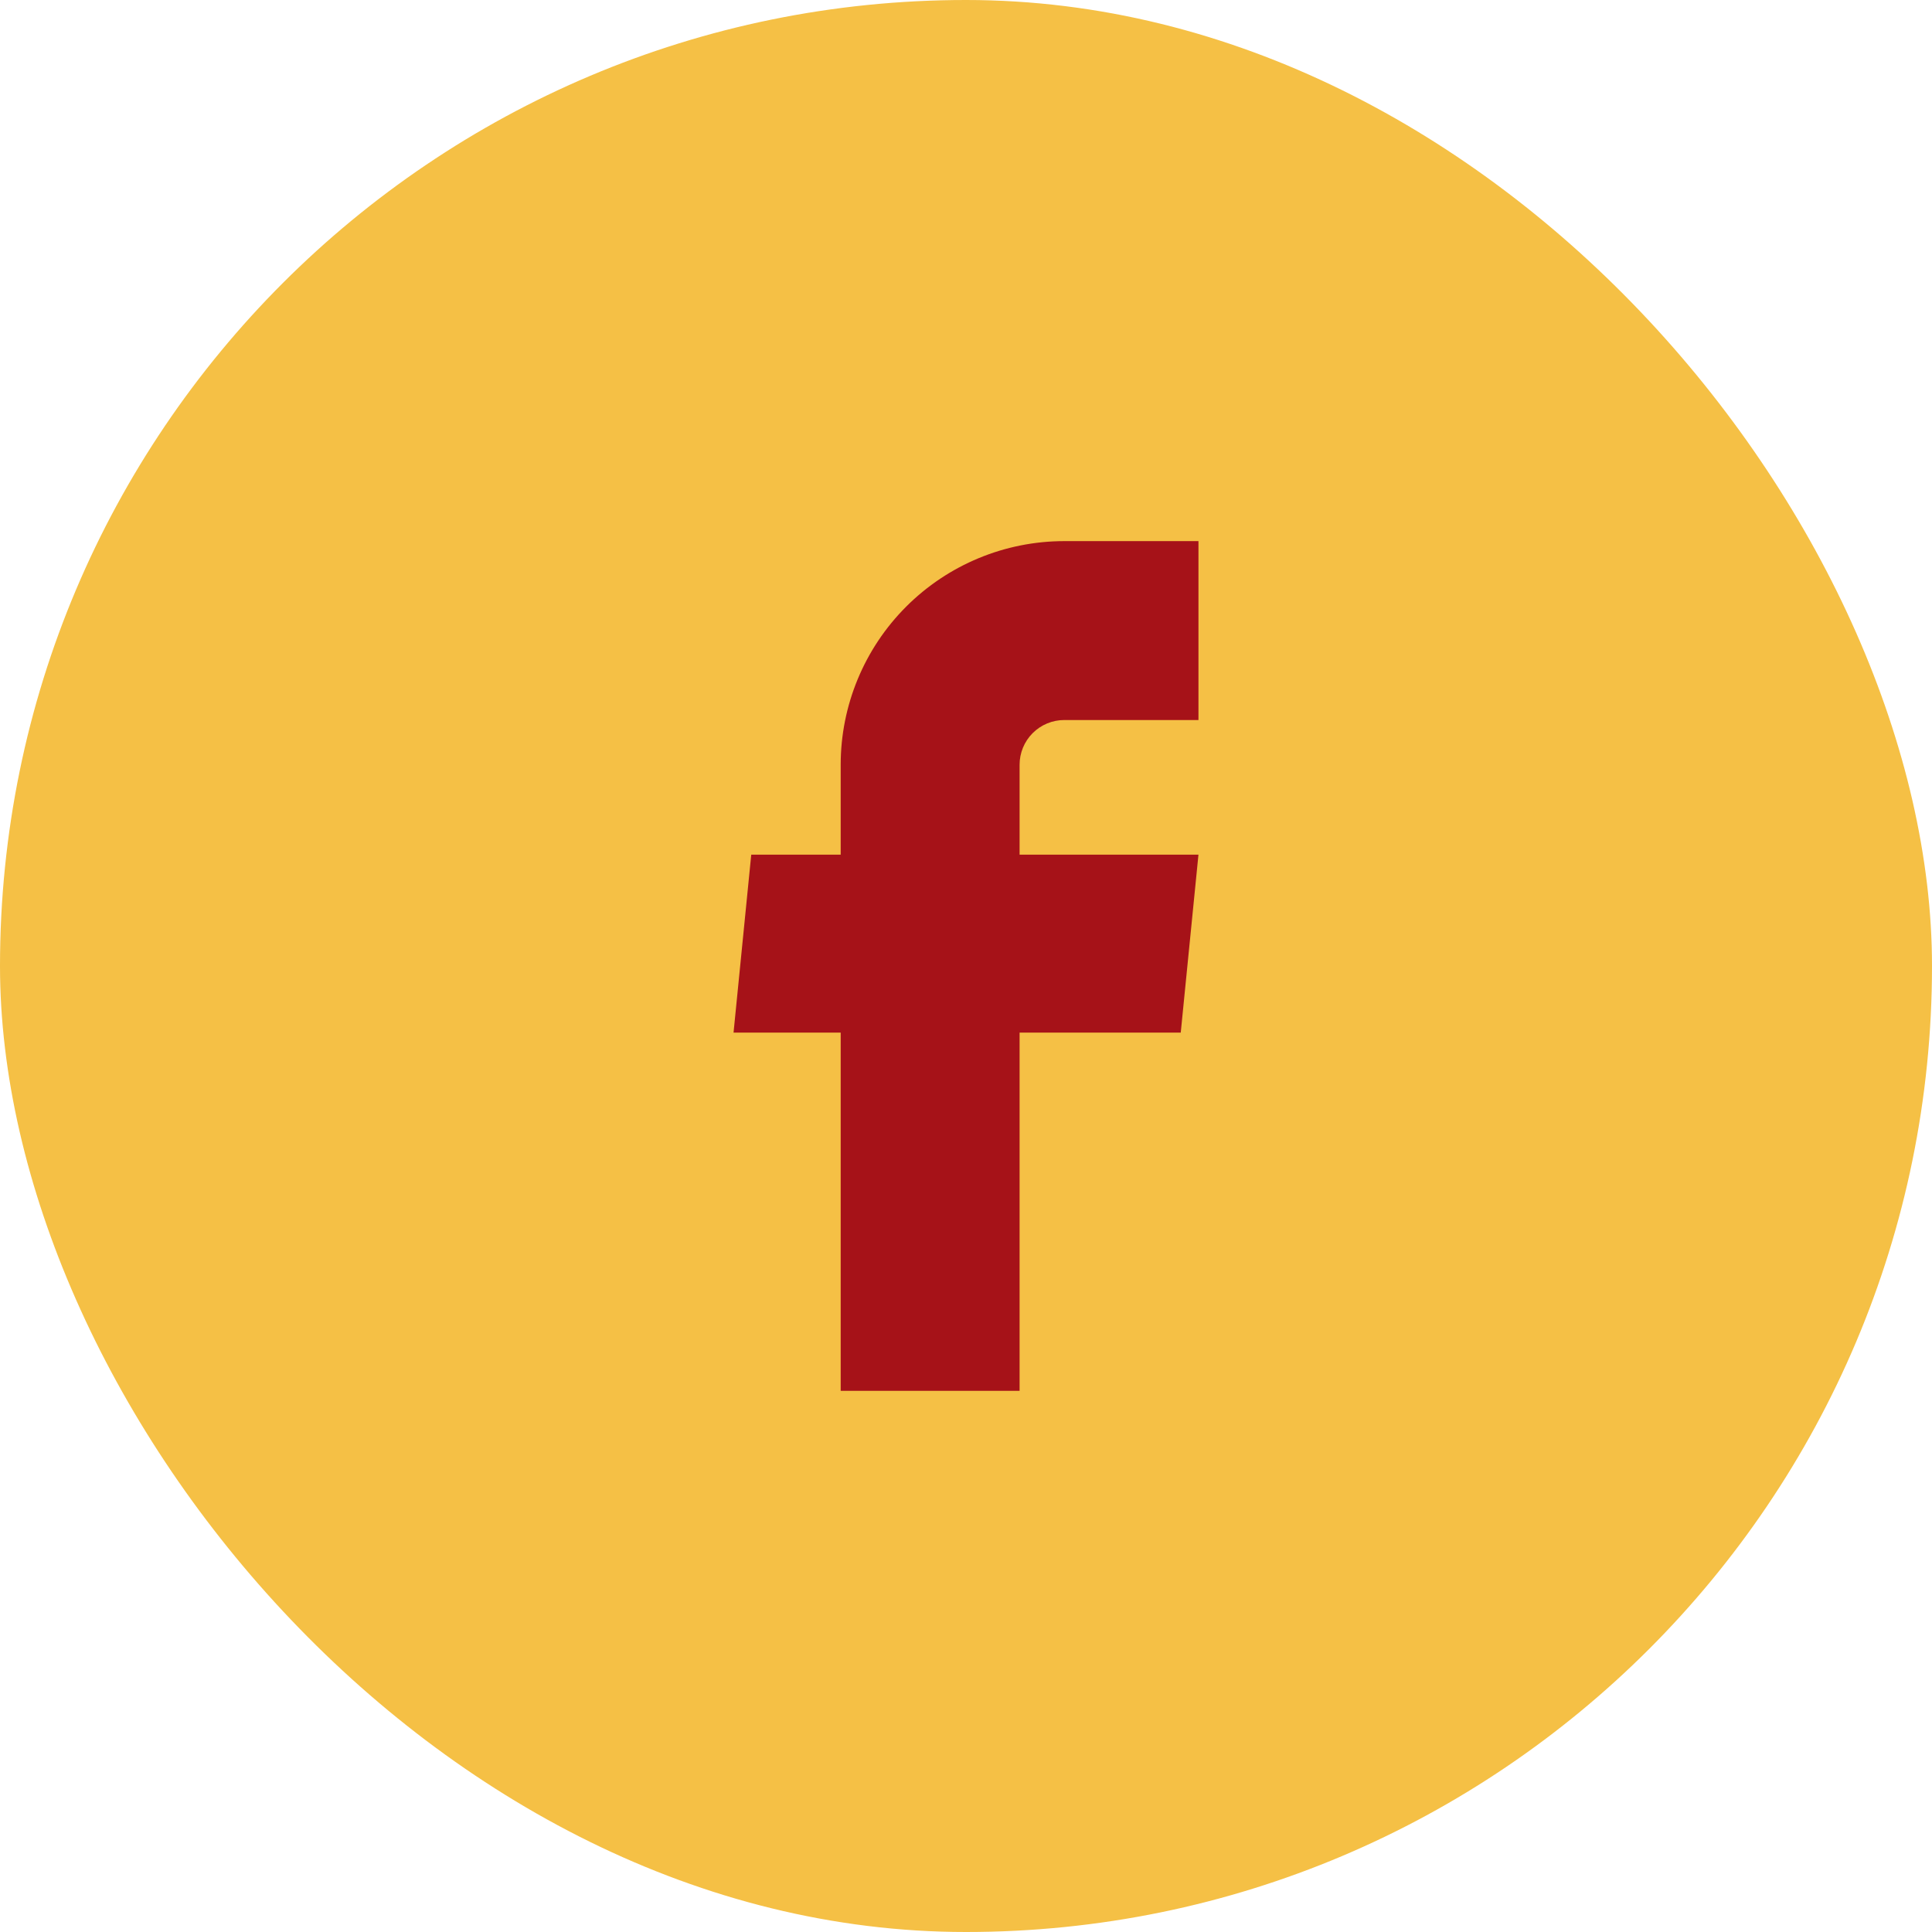
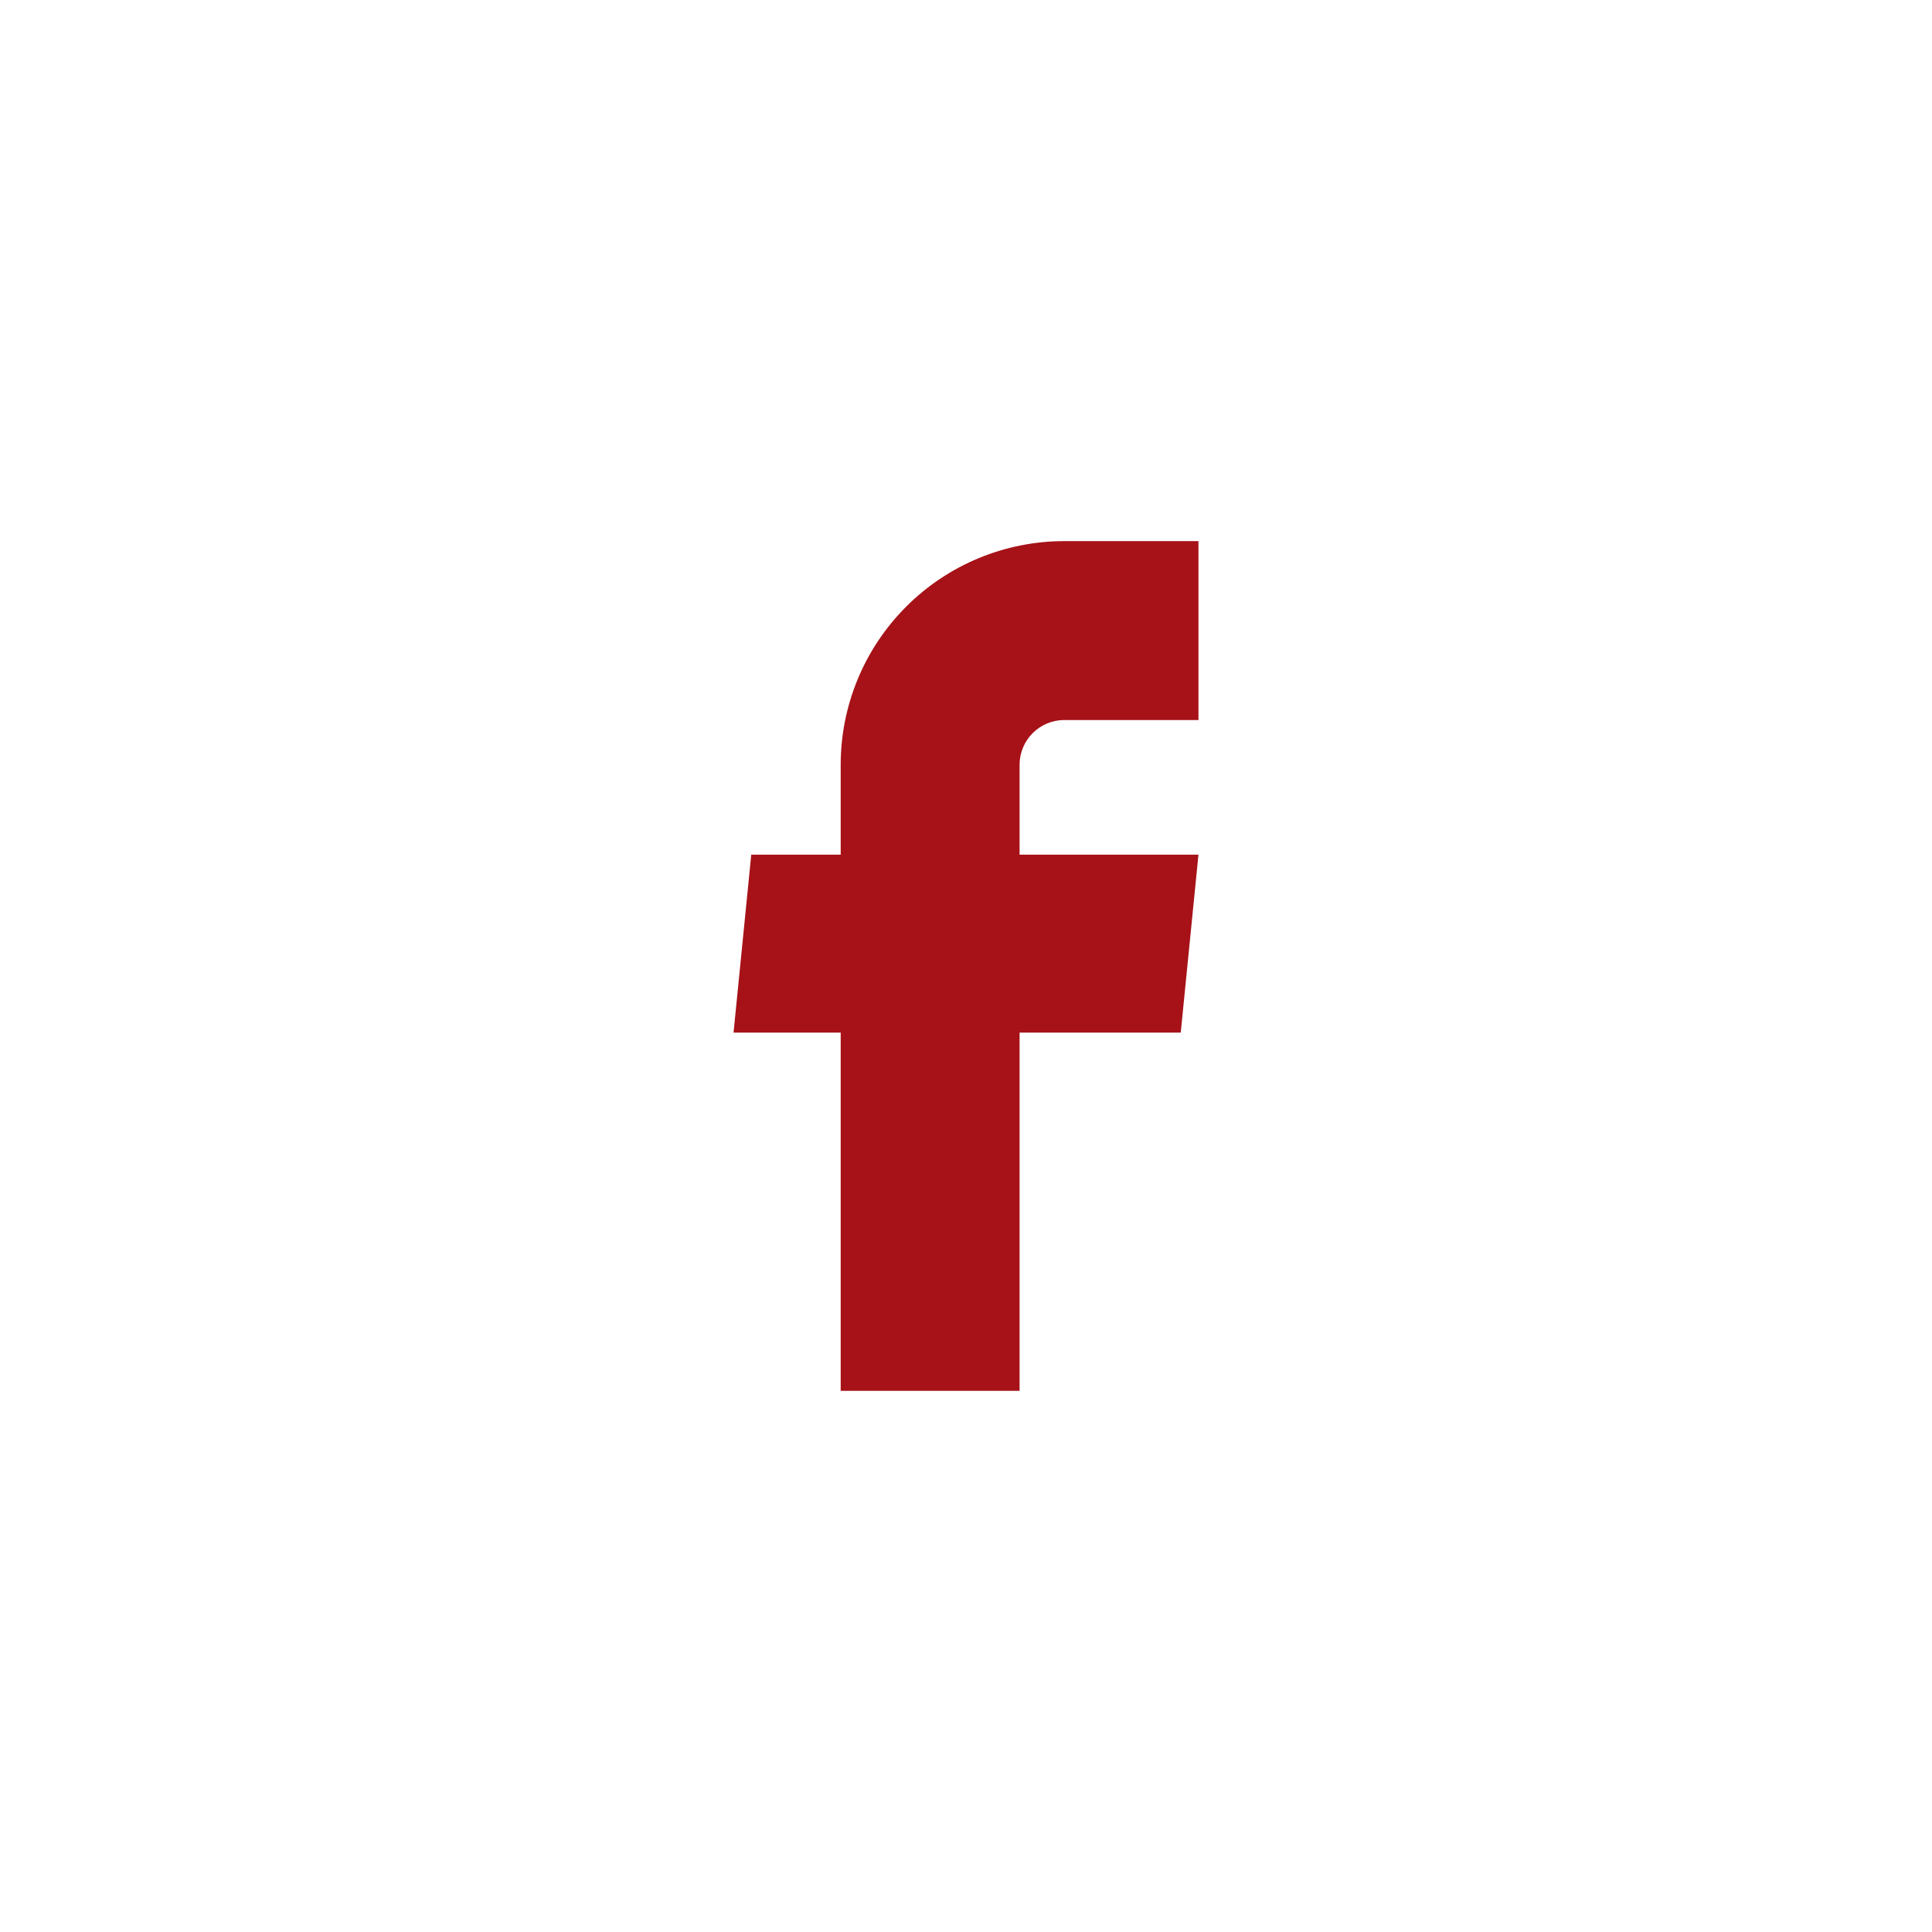
<svg xmlns="http://www.w3.org/2000/svg" width="72" height="72" viewBox="0 0 72 72" fill="none">
-   <rect width="72" height="72" rx="36" fill="#F5C045" />
  <path d="M31.33 51.833H37.997V38.483H44.003L44.663 31.85H37.997V28.5C37.997 28.058 38.172 27.634 38.485 27.321C38.797 27.009 39.221 26.833 39.663 26.833H44.663V20.166H39.663C37.453 20.166 35.334 21.044 33.771 22.607C32.208 24.17 31.33 26.29 31.33 28.5V31.85H27.997L27.337 38.483H31.33V51.833Z" fill="#A61218" />
</svg>